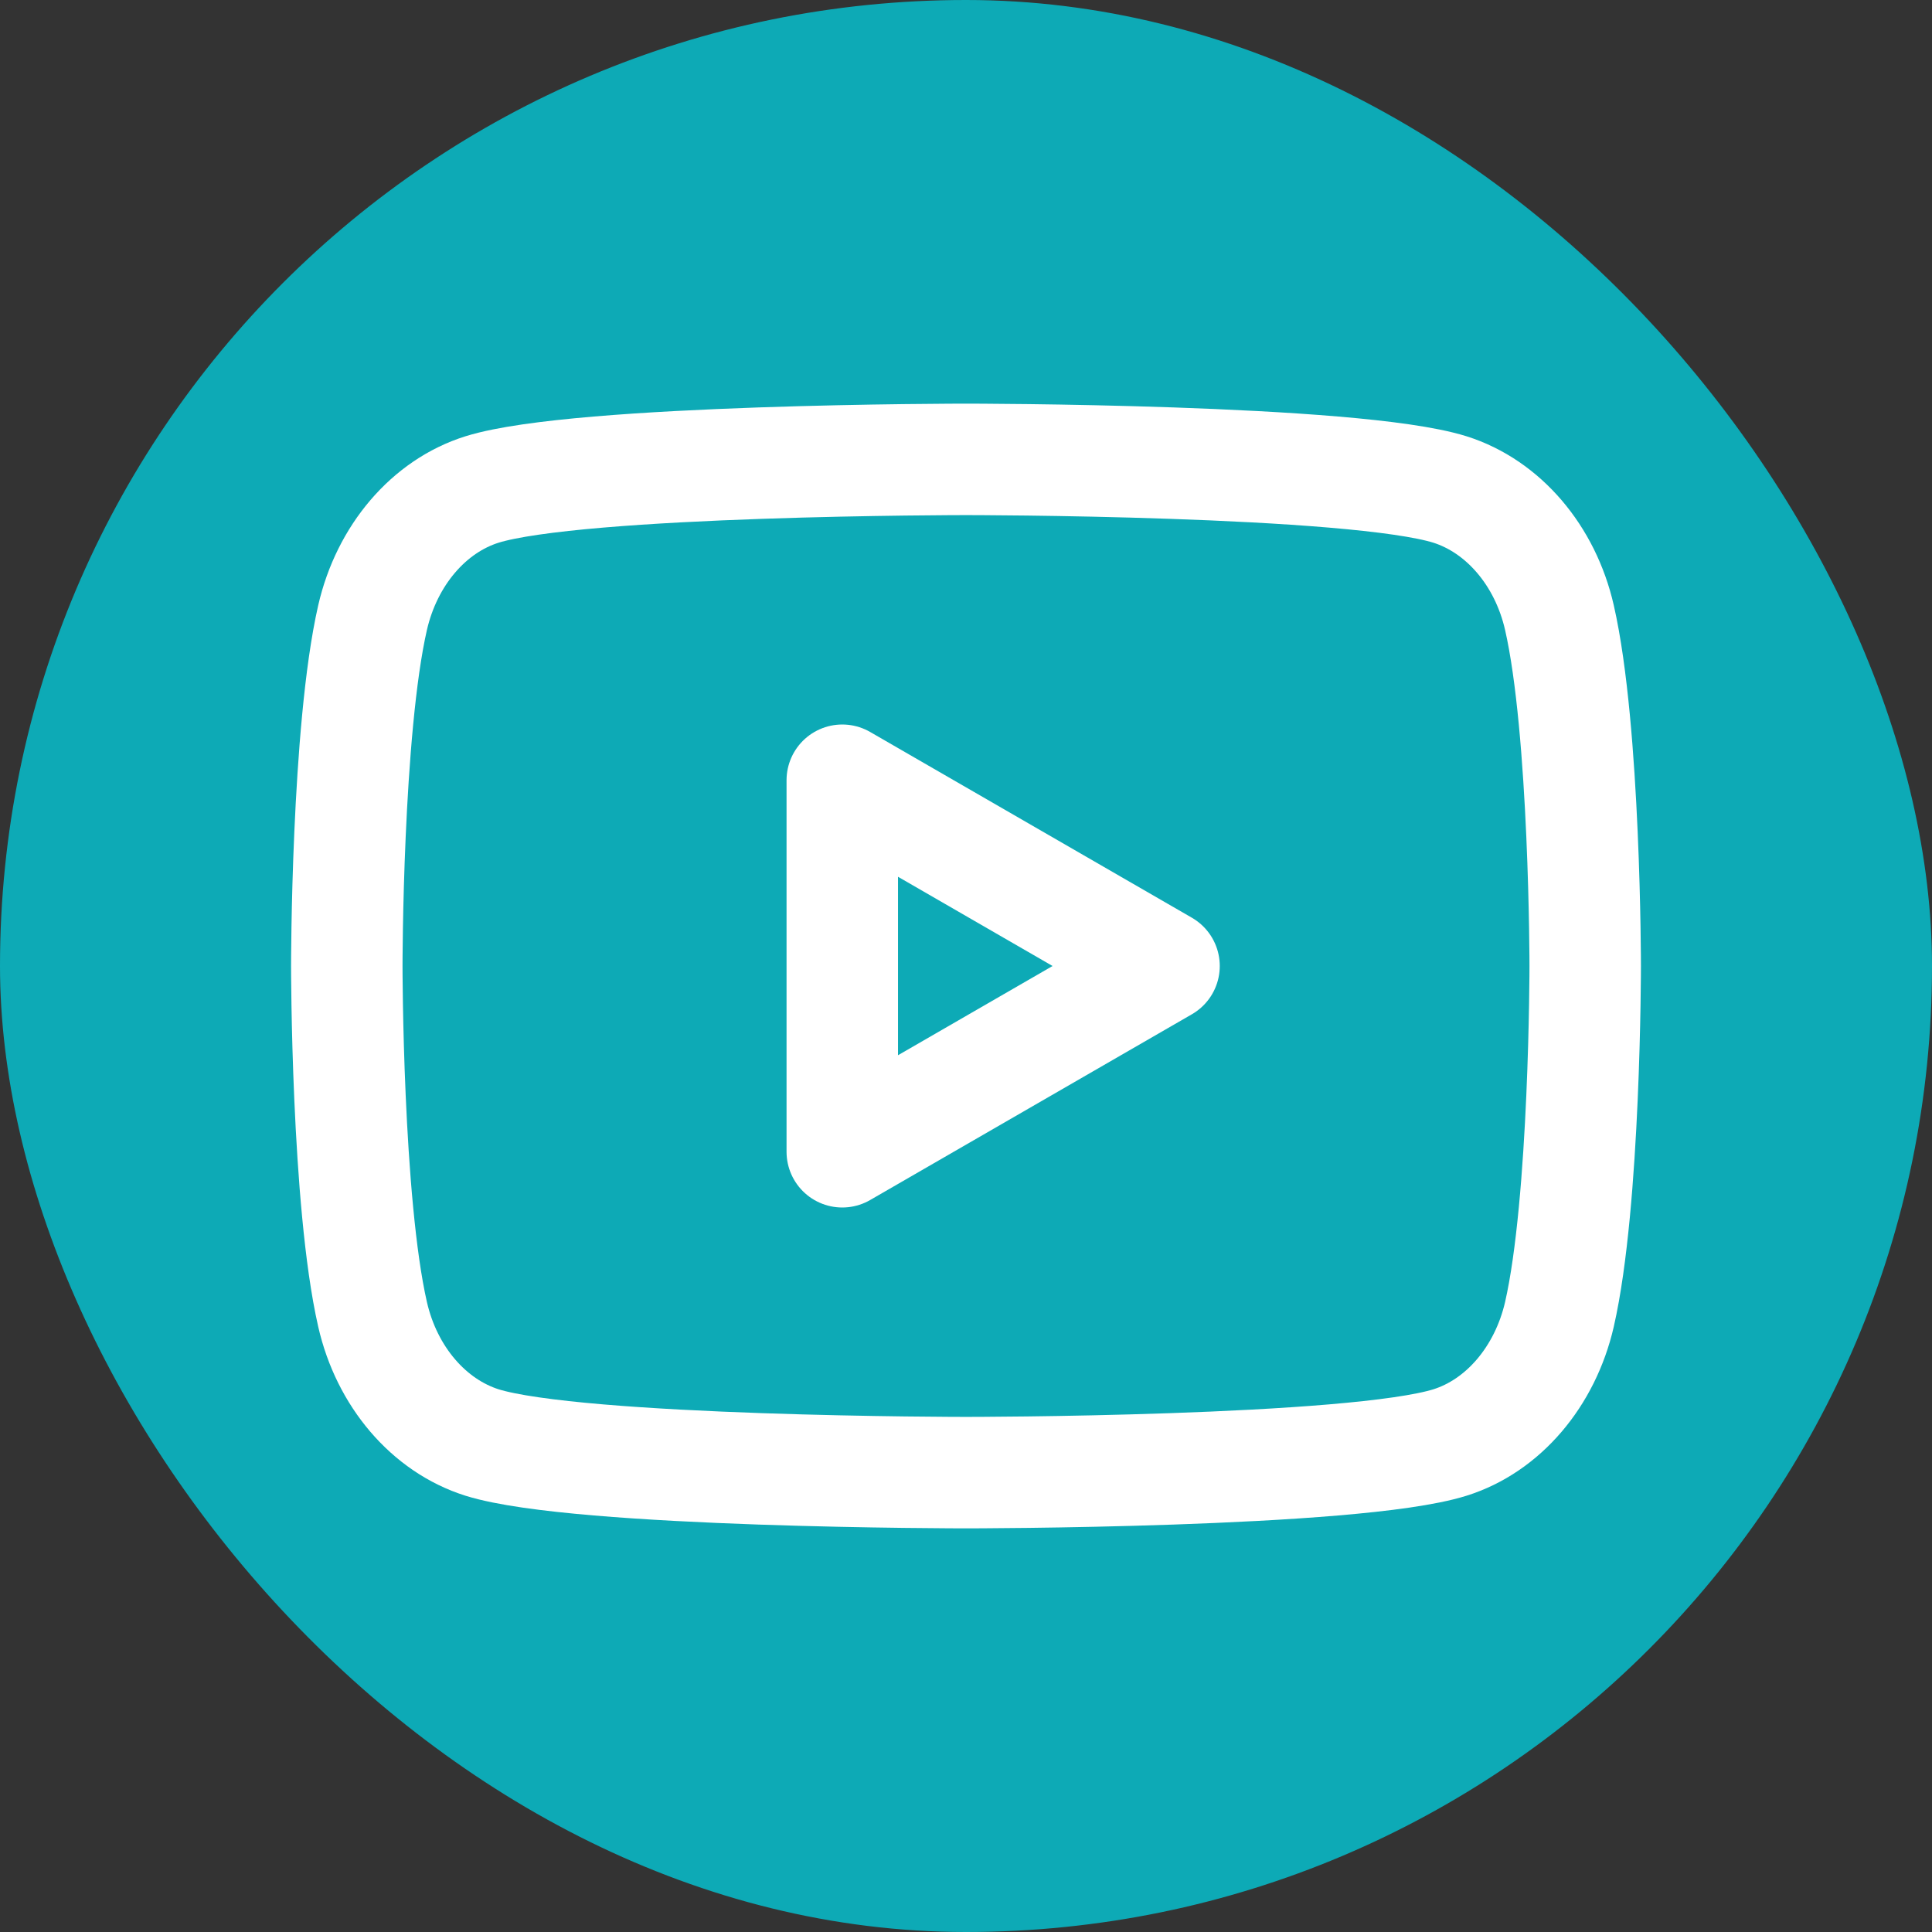
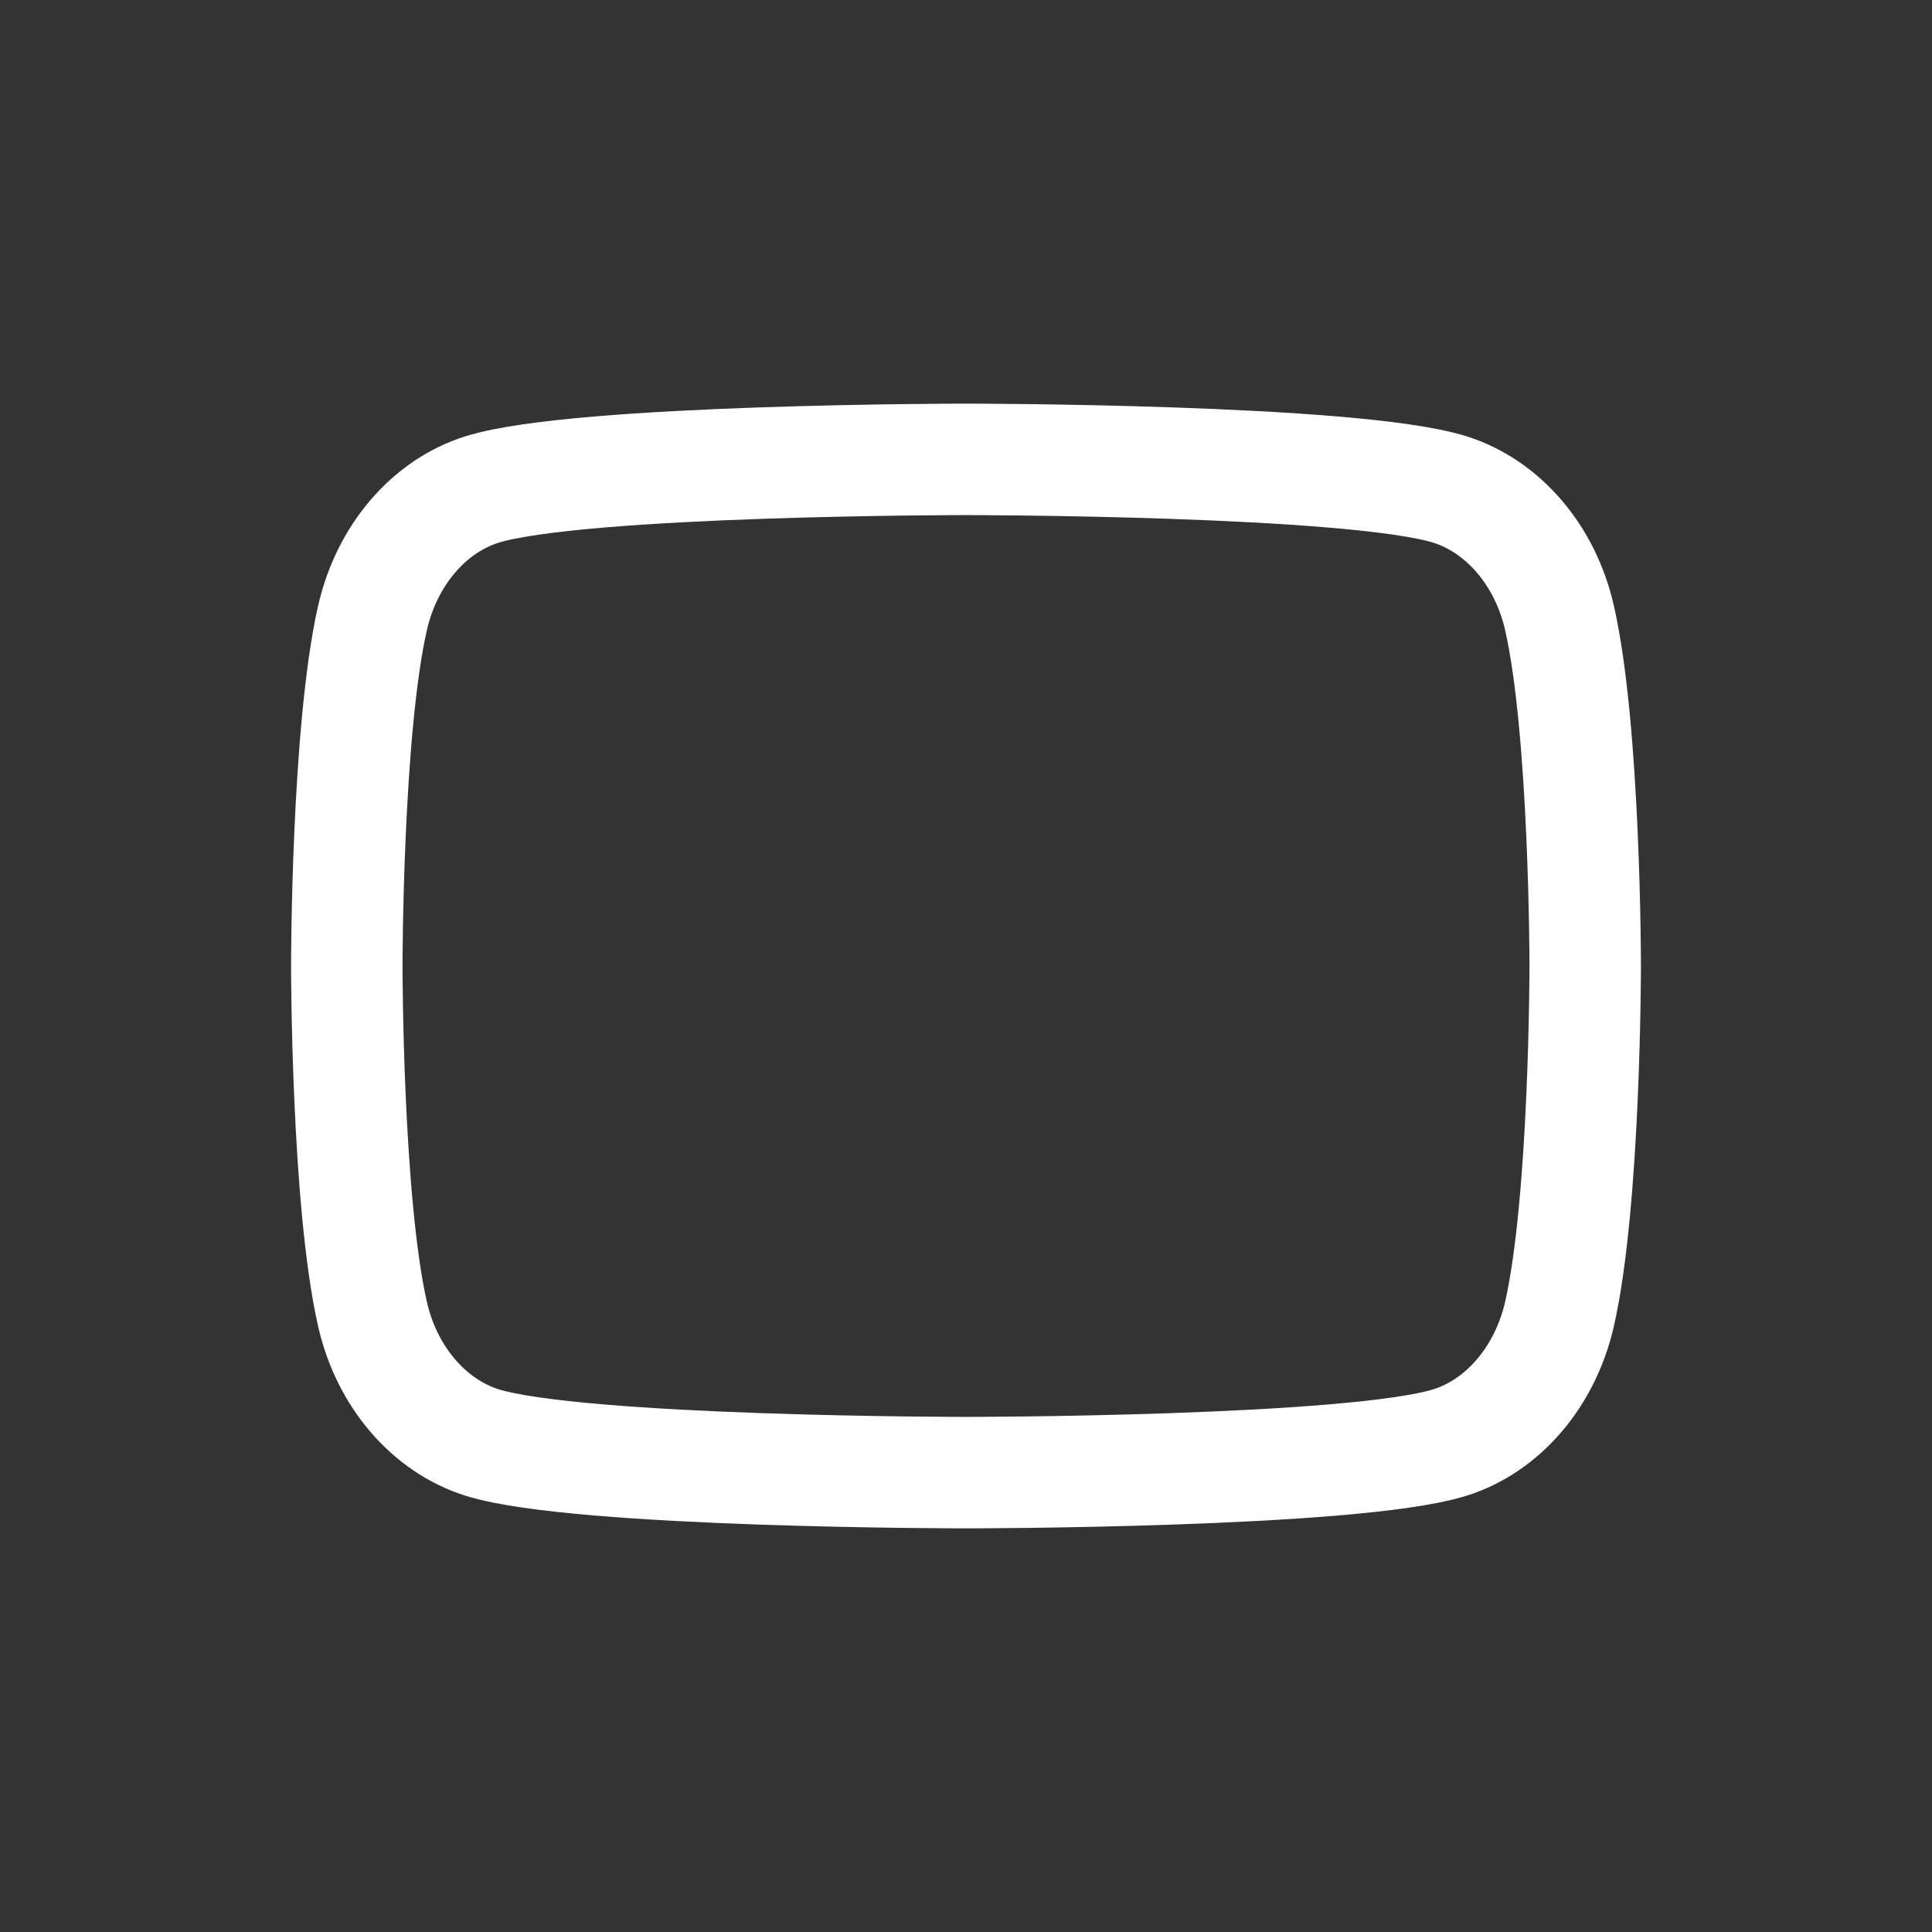
<svg xmlns="http://www.w3.org/2000/svg" width="26" height="26" viewBox="0 0 26 26" fill="none">
  <rect x="0" y="0" width="26" height="26" fill="#333333" stroke="none" />
-   <rect width="26" height="26" rx="13" fill="#0DAAB6" />
  <path fill-rule="evenodd" clip-rule="evenodd" d="M20.986 8.311C20.795 7.474 20.23 6.814 19.512 6.587C18.212 6.182 13 6.182 13 6.182C13 6.182 7.79 6.182 6.488 6.587C5.772 6.811 5.207 7.471 5.014 8.311C4.667 9.829 4.667 13 4.667 13C4.667 13 4.667 16.171 5.014 17.689C5.205 18.526 5.77 19.186 6.488 19.413C7.79 19.818 13 19.818 13 19.818C13 19.818 18.212 19.818 19.512 19.413C20.227 19.189 20.792 18.529 20.986 17.689C21.333 16.171 21.333 13 21.333 13C21.333 13 21.333 9.829 20.986 8.311Z" stroke="white" stroke-width="1.5" stroke-linecap="round" stroke-linejoin="round" />
-   <path fill-rule="evenodd" clip-rule="evenodd" d="M11.335 15.5L15.665 13L11.335 10.5V15.5Z" stroke="white" stroke-width="1.5" stroke-linecap="round" stroke-linejoin="round" />
</svg>